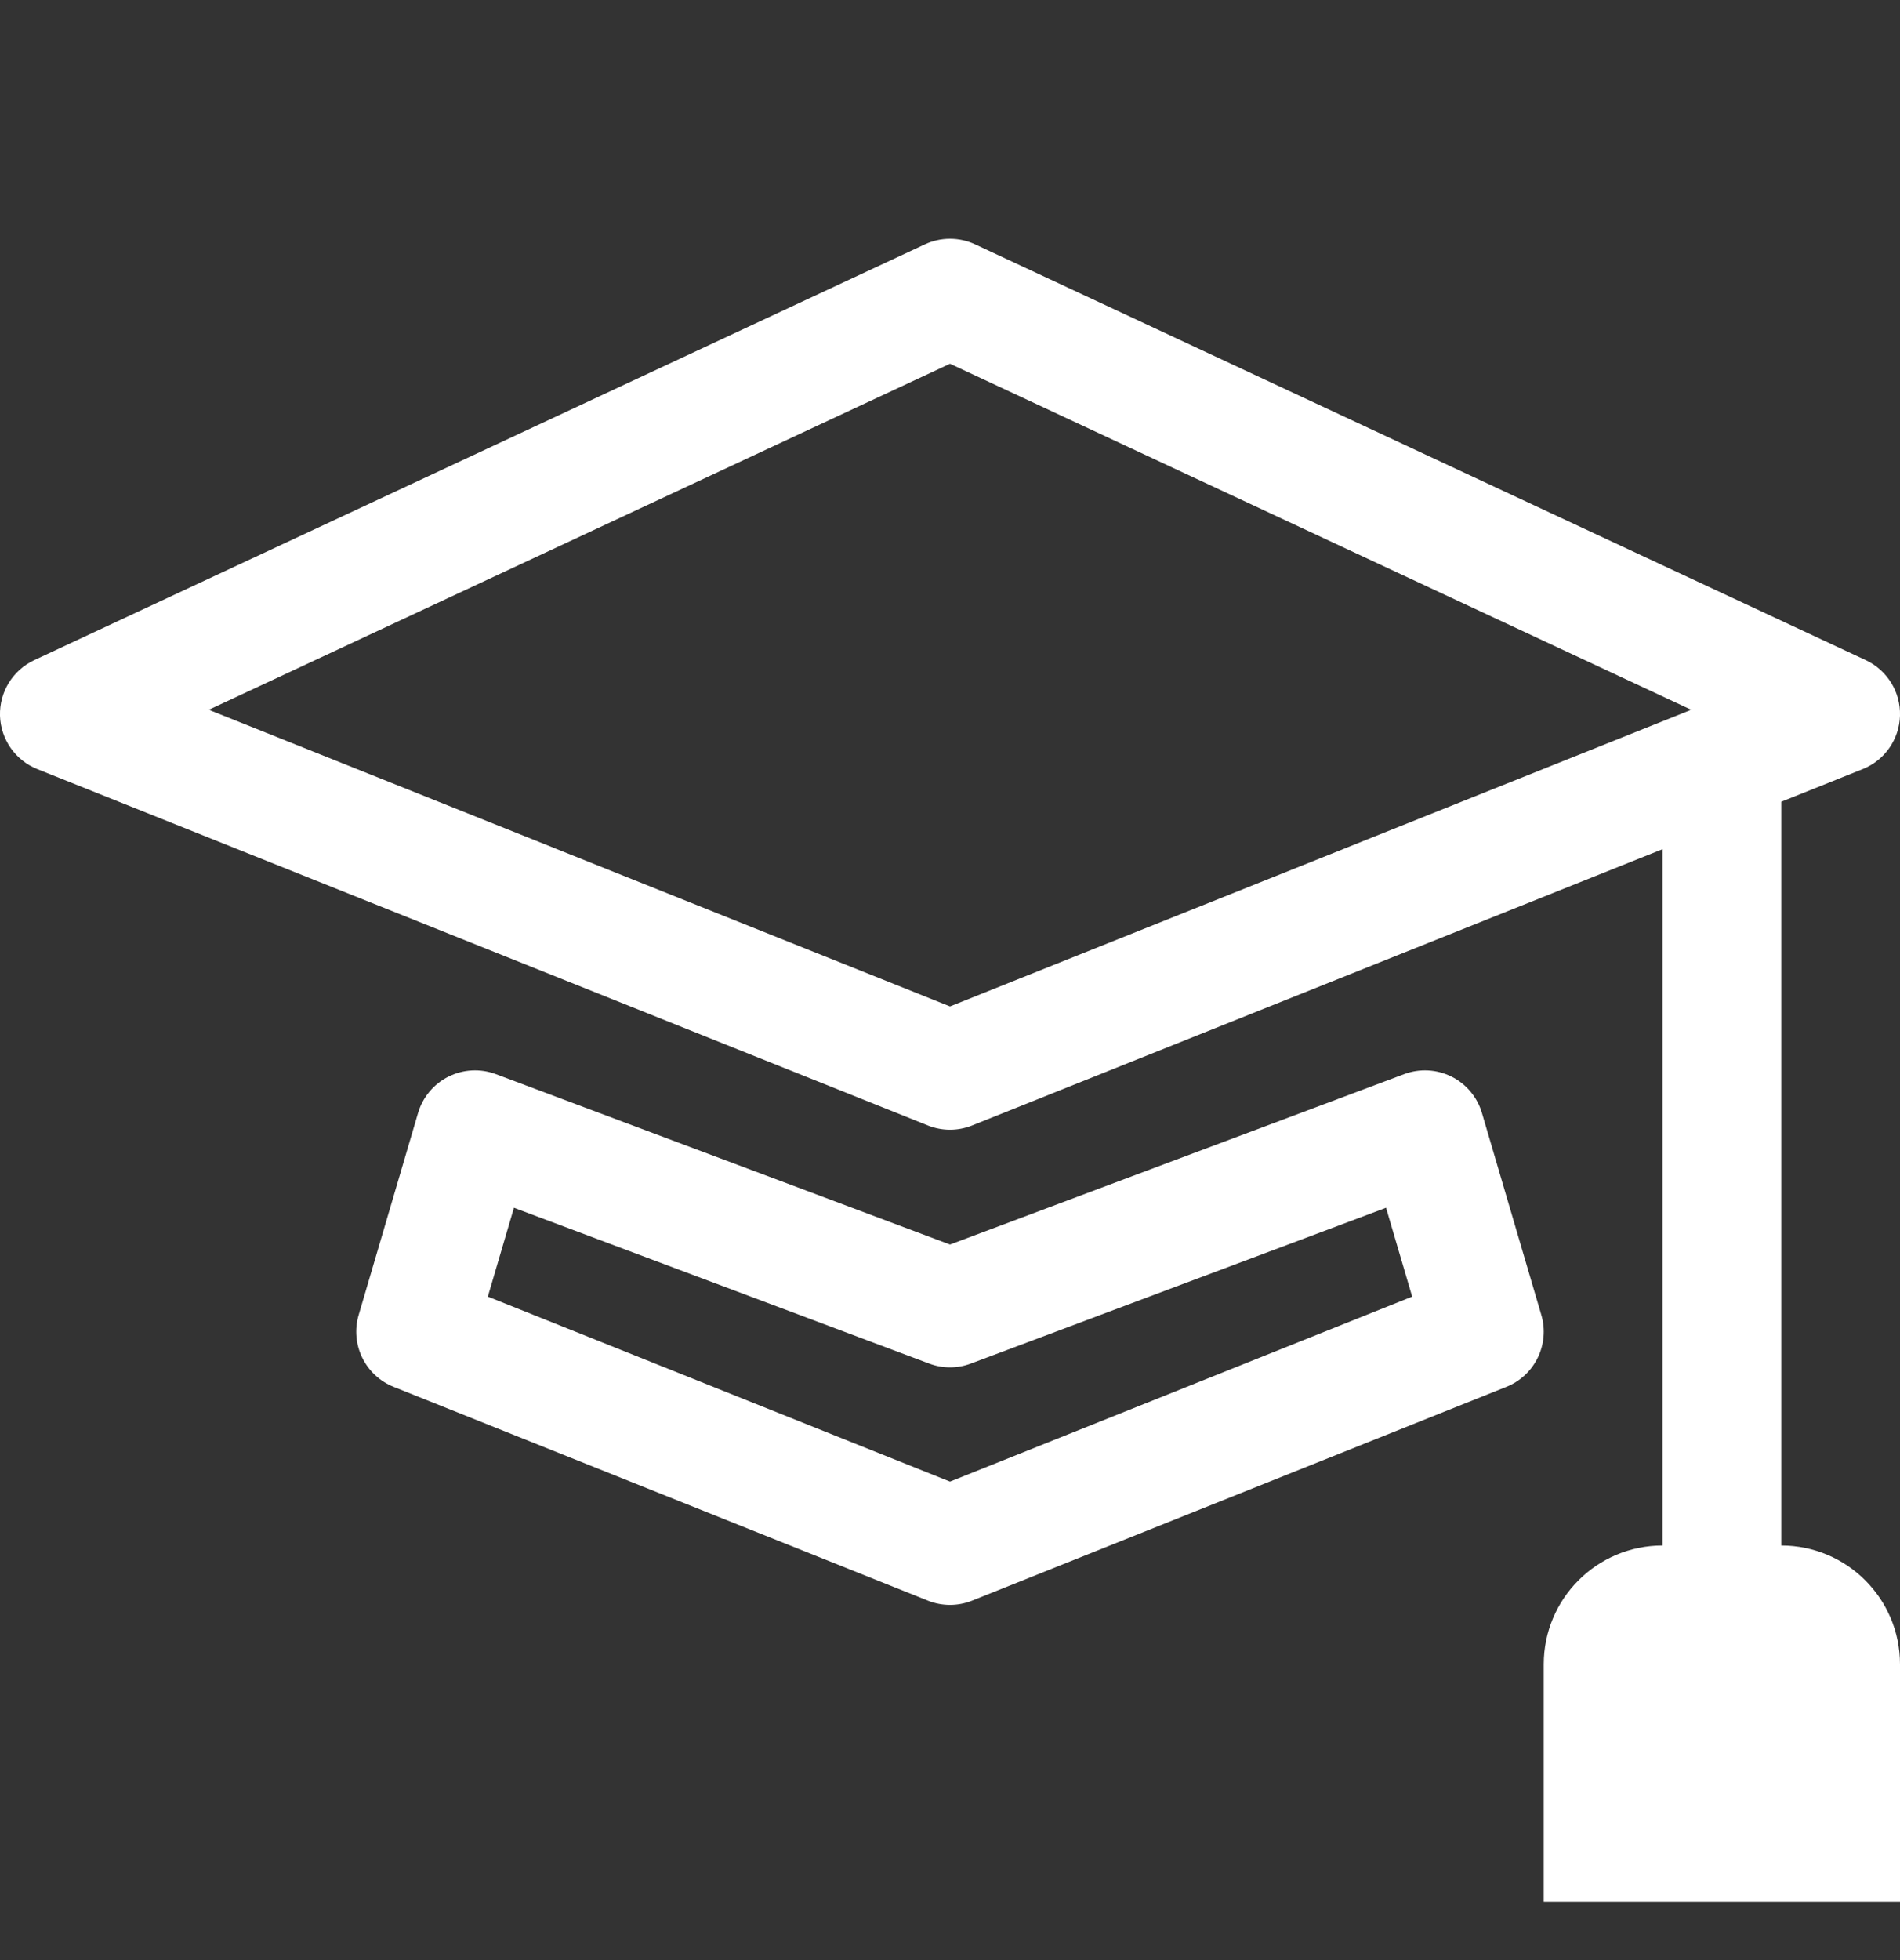
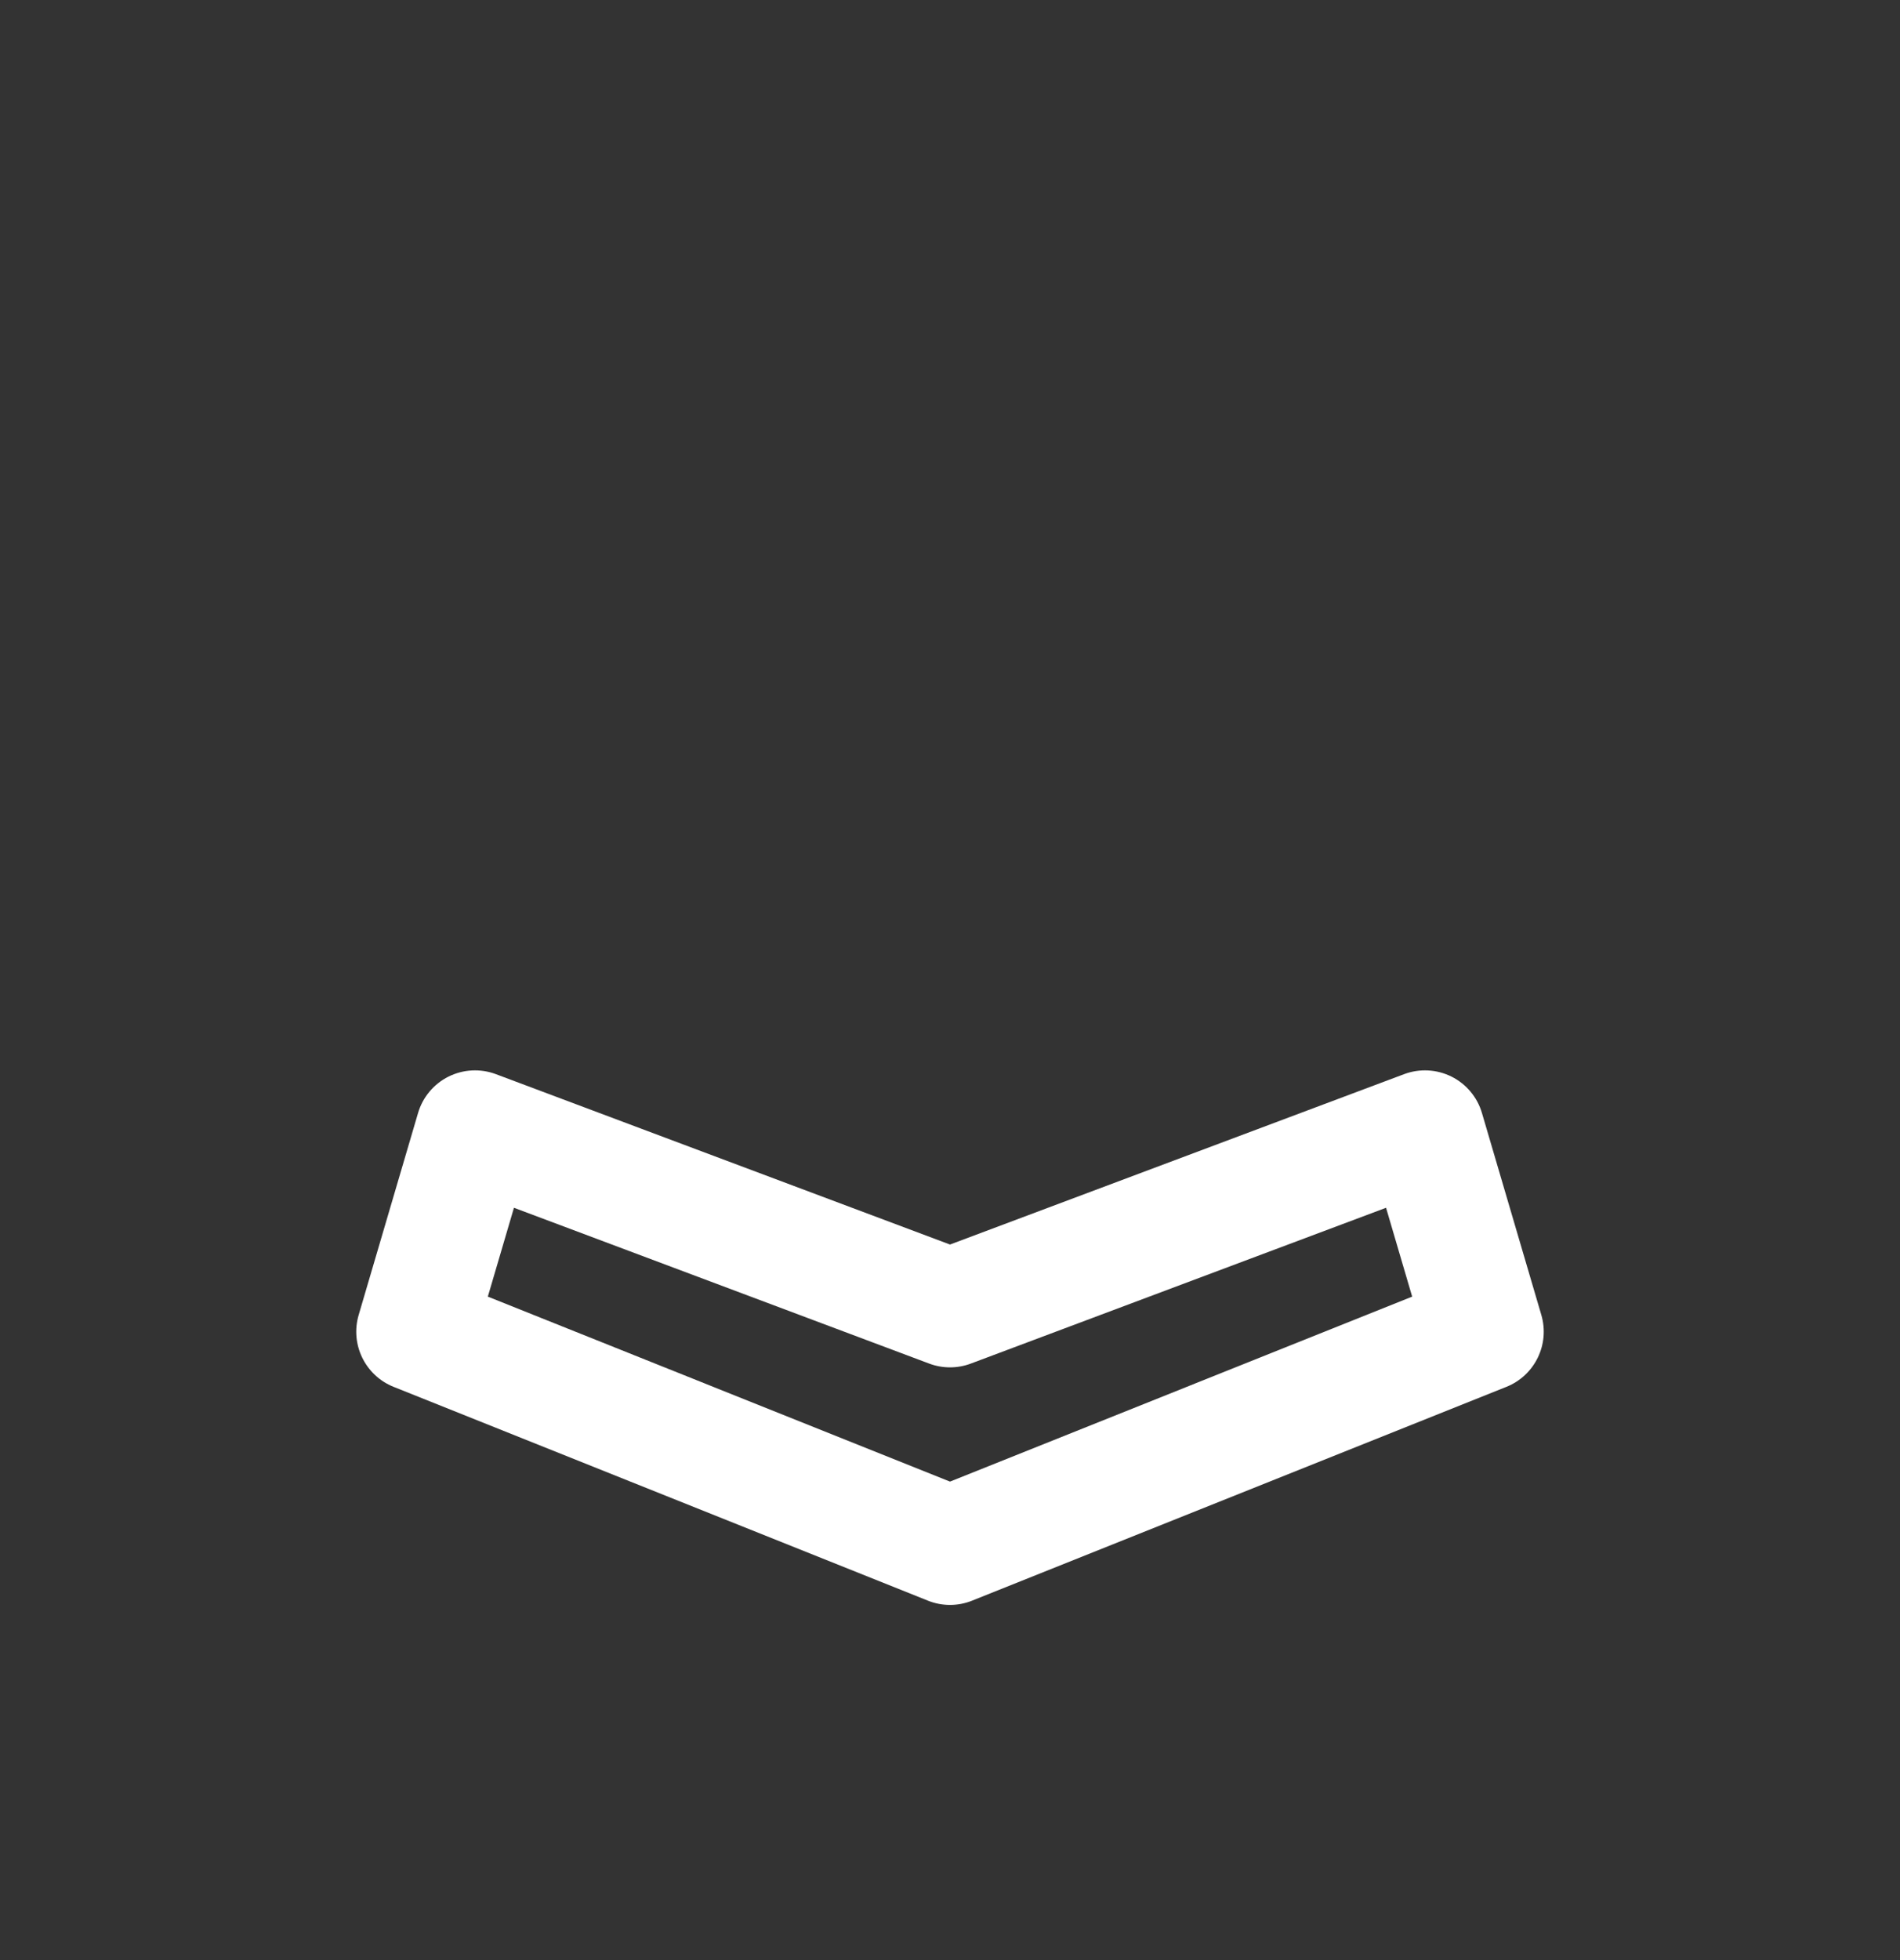
<svg xmlns="http://www.w3.org/2000/svg" width="32" height="33" viewBox="0 0 32 33" fill="none">
  <rect x="0" y="0" width="32" height="33" fill="#333333" stroke="none" />
-   <path d="M16.423 4.114C16.155 3.989 15.845 3.989 15.577 4.114L0.577 11.114C0.216 11.283 -0.011 11.65 0 12.049C0.012 12.447 0.258 12.801 0.629 12.949L15.629 18.949C15.867 19.044 16.133 19.044 16.371 18.949L28 14.297V26.02C26.895 26.02 26 26.916 26 28.02V32.02H32V28.02C32 26.916 31.105 26.02 30 26.02V13.498L31.371 12.949C31.742 12.801 31.988 12.447 32 12.049C32.011 11.65 31.784 11.283 31.423 11.114L16.423 4.114ZM16 16.944L3.516 11.95L16 6.124L28.484 11.95L16 16.944Z" fill="white" />
  <path d="M8.351 18.084C8.091 17.987 7.802 18.002 7.553 18.126C7.305 18.25 7.119 18.472 7.041 18.738L6.041 22.138C5.895 22.633 6.15 23.157 6.629 23.349L15.629 26.949C15.867 27.044 16.133 27.044 16.371 26.949L25.371 23.349C25.85 23.157 26.105 22.633 25.959 22.138L24.959 18.738C24.881 18.472 24.695 18.25 24.447 18.126C24.198 18.002 23.909 17.987 23.649 18.084L16 20.953L8.351 18.084ZM8.216 21.83L8.656 20.334L15.649 22.957C15.875 23.042 16.125 23.042 16.351 22.957L23.344 20.334L23.784 21.83L16 24.944L8.216 21.83Z" fill="white" />
</svg>